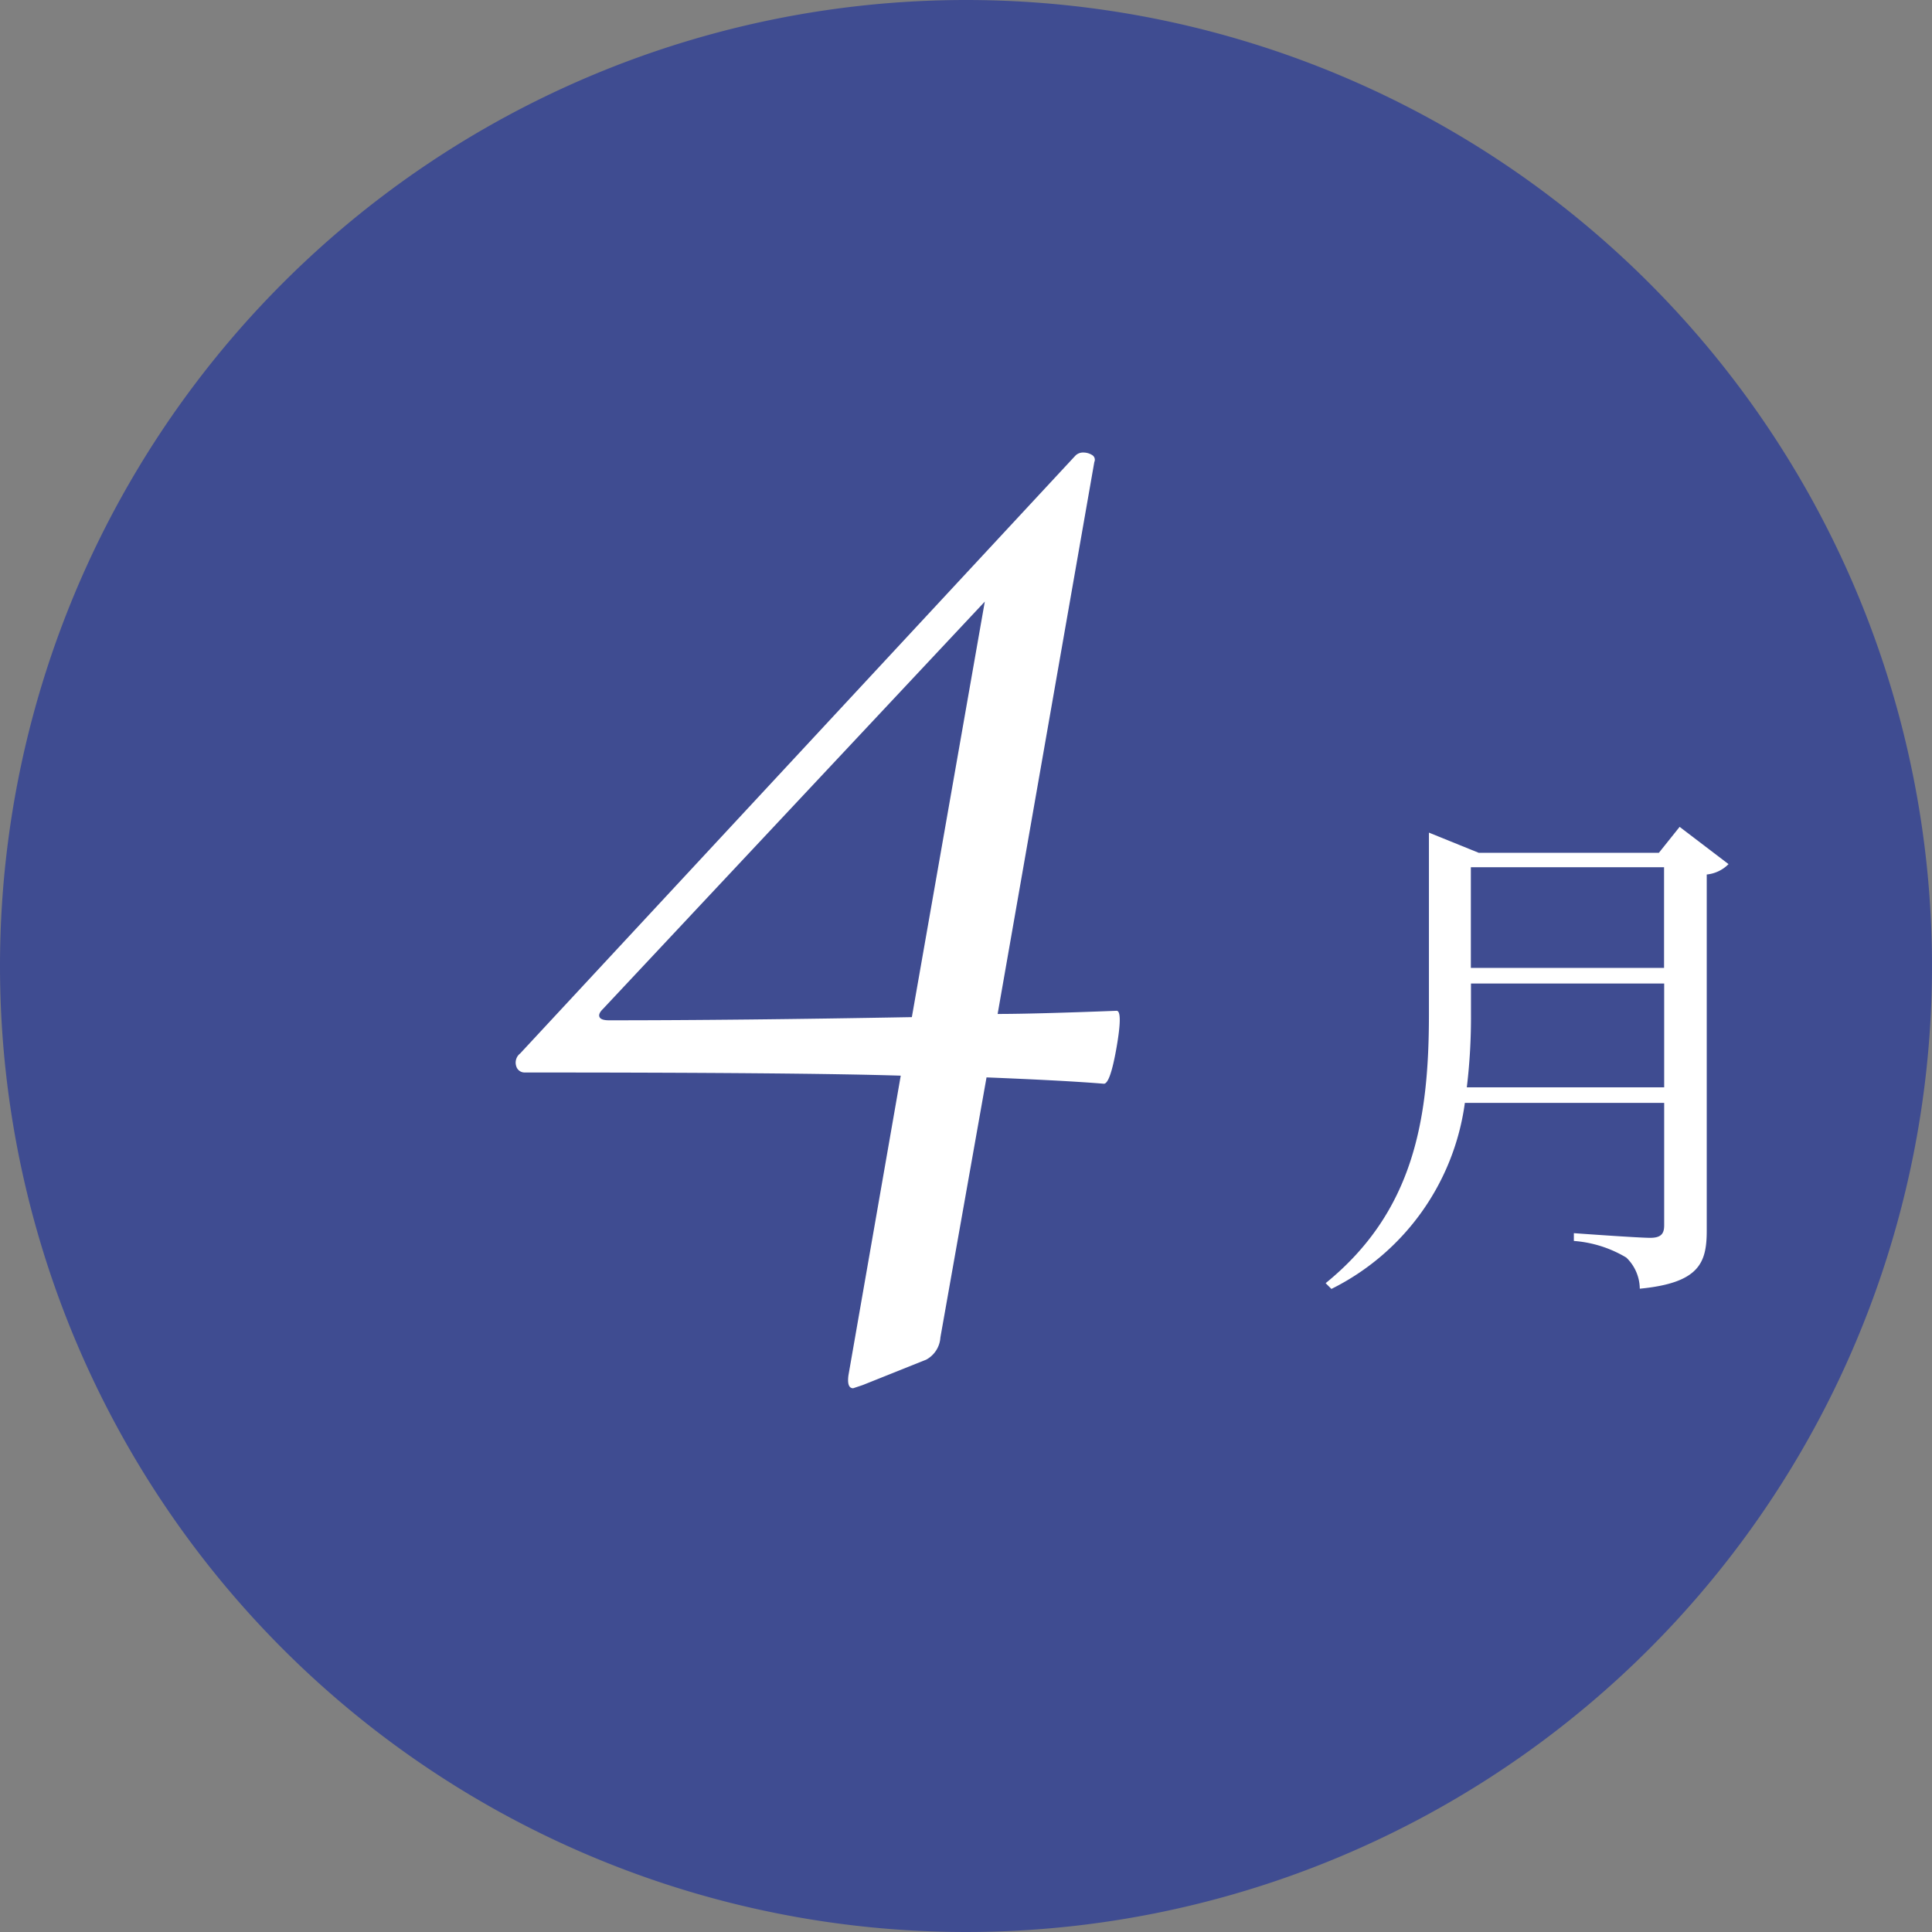
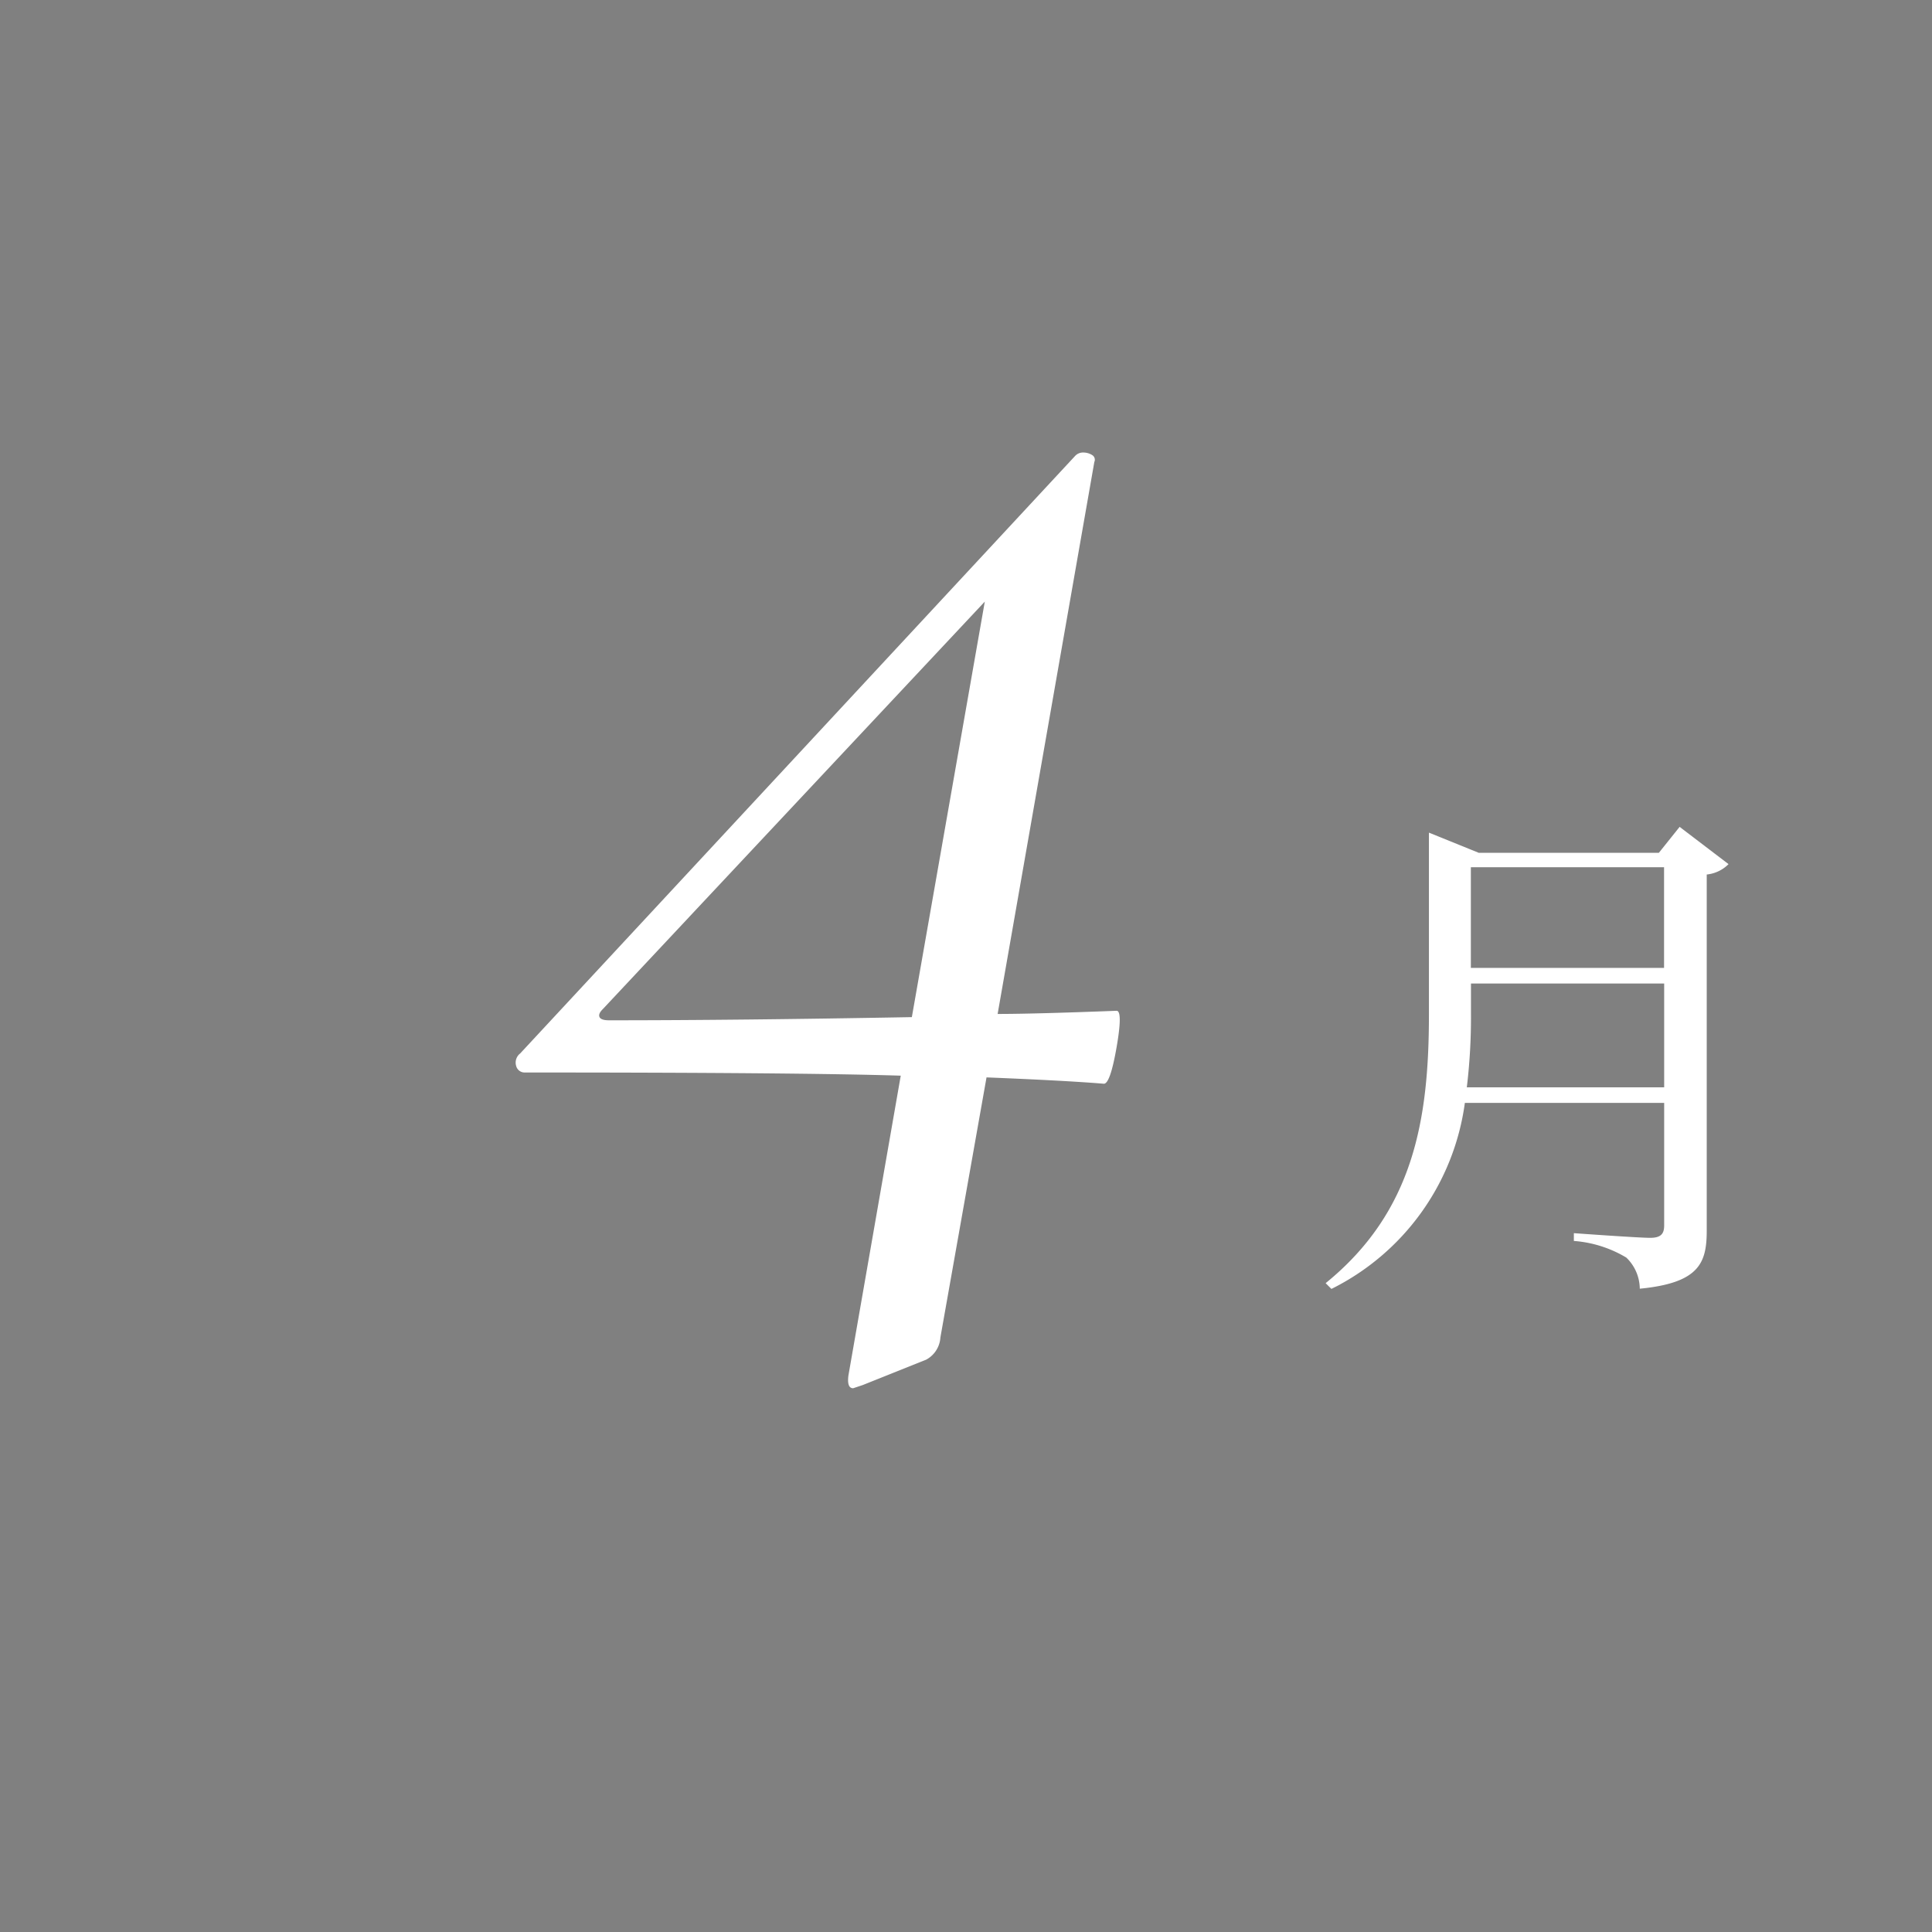
<svg xmlns="http://www.w3.org/2000/svg" width="67" height="67" viewBox="0 0 67 67">
  <rect x="0" y="0" width="67" height="67" fill="#808080" stroke="none" />
  <g transform="translate(-174 -482)">
-     <path d="M33.5,0A33.5,33.5,0,1,1,0,33.5,33.5,33.5,0,0,1,33.5,0Z" transform="translate(174 482)" fill="#3f4c91" />
    <path d="M33.578,48.36q.22,0,0,1.265t-.44,1.265q-1.32-.11-4.07-.22l-1.6,9.02a.94.94,0,0,1-.495.77l-2.2.88-.33.11q-.22,0-.165-.44l1.815-10.4q-3.465-.11-13.035-.11a.3.3,0,0,1-.3-.22.4.4,0,0,1,.137-.44L32.148,29.11a.373.373,0,0,1,.275-.11.577.577,0,0,1,.3.083.189.189,0,0,1,.083.247L29.453,48.47Q30.718,48.47,33.578,48.36Zm-17.6.33q4.455,0,10.5-.11l2.53-14.41L15.758,48.305q-.165.165-.11.275T15.978,48.69Z" transform="translate(179.144 468.693)" fill="#fff" />
    <path d="M7.868,15.474a20.28,20.28,0,0,0,.144-2.556V11.874h6.7v3.6Zm6.84-7.632v3.492h-6.7V7.842Zm.54-1.4-.72.9H8.282l-1.728-.7v6.3c0,3.636-.522,6.84-3.582,9.324l.2.2A8.47,8.47,0,0,0,7.8,16.014h6.912v4.248c0,.288-.108.432-.486.432-.414,0-2.646-.162-2.646-.162v.27a4.133,4.133,0,0,1,1.818.576,1.515,1.515,0,0,1,.468,1.08c2.07-.2,2.322-.9,2.322-2.016V8.094a1.235,1.235,0,0,0,.756-.36Z" transform="translate(217 504.233)" fill="#fff" />
  </g>
</svg>